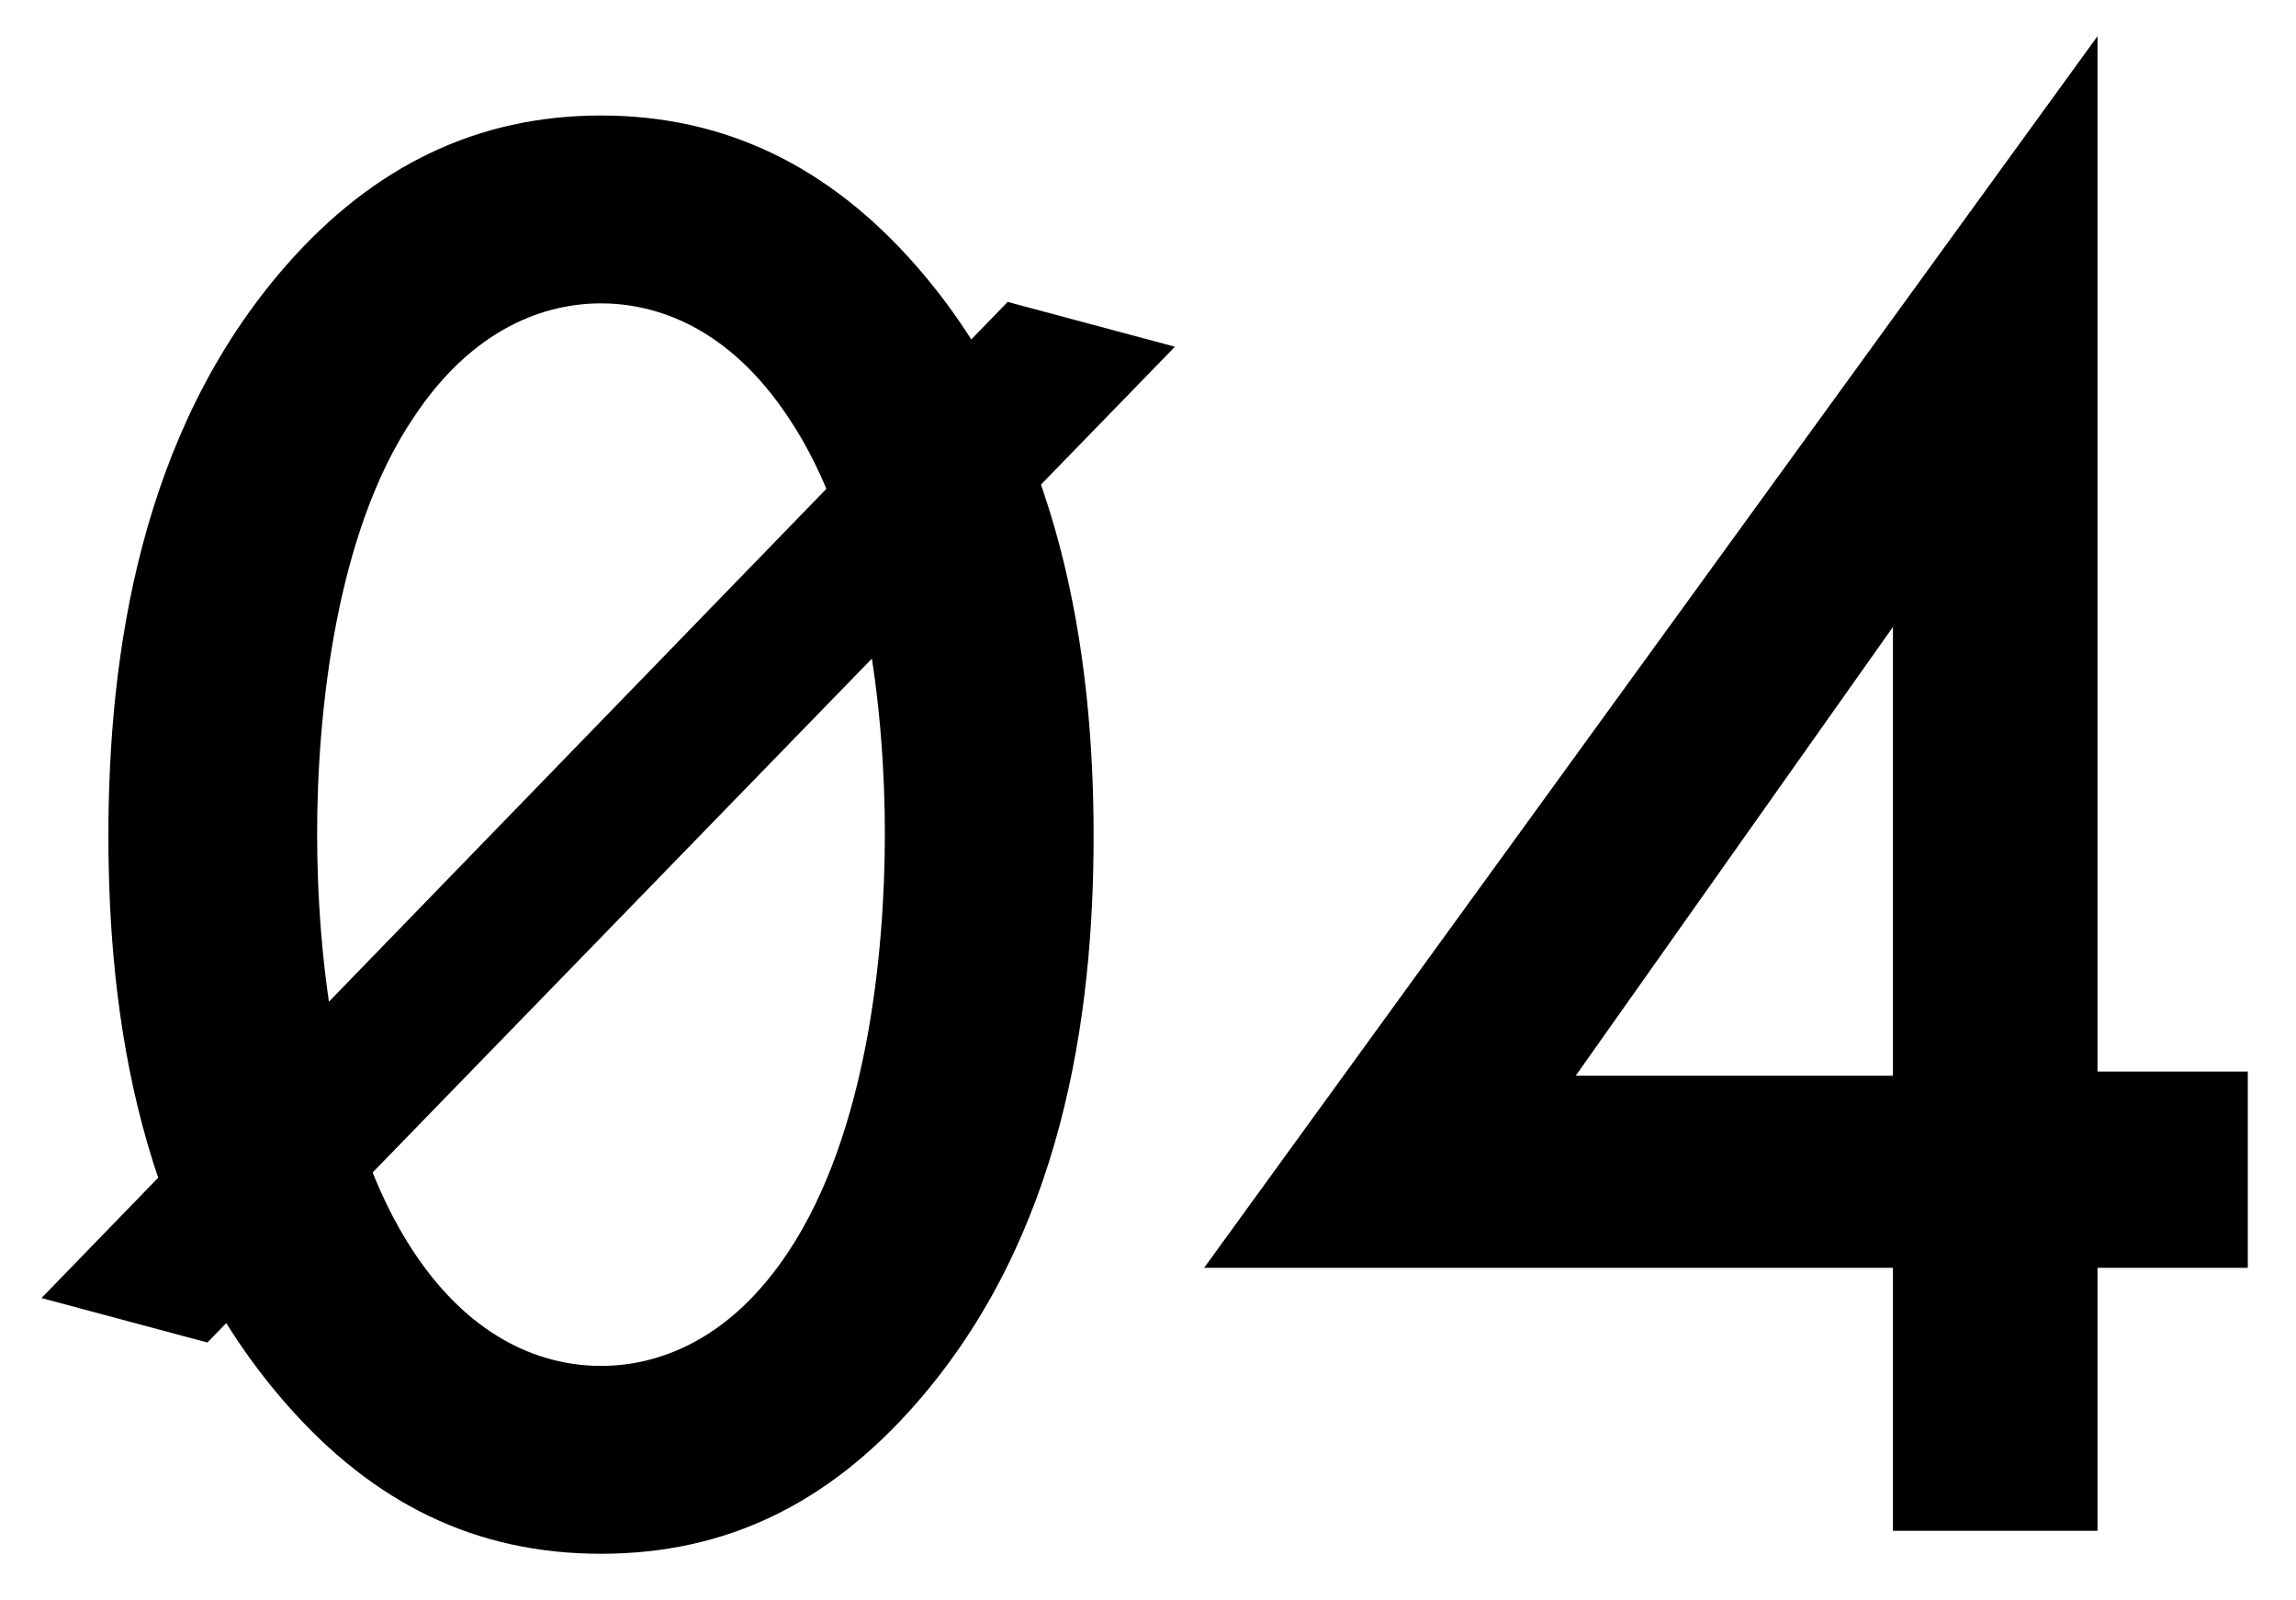
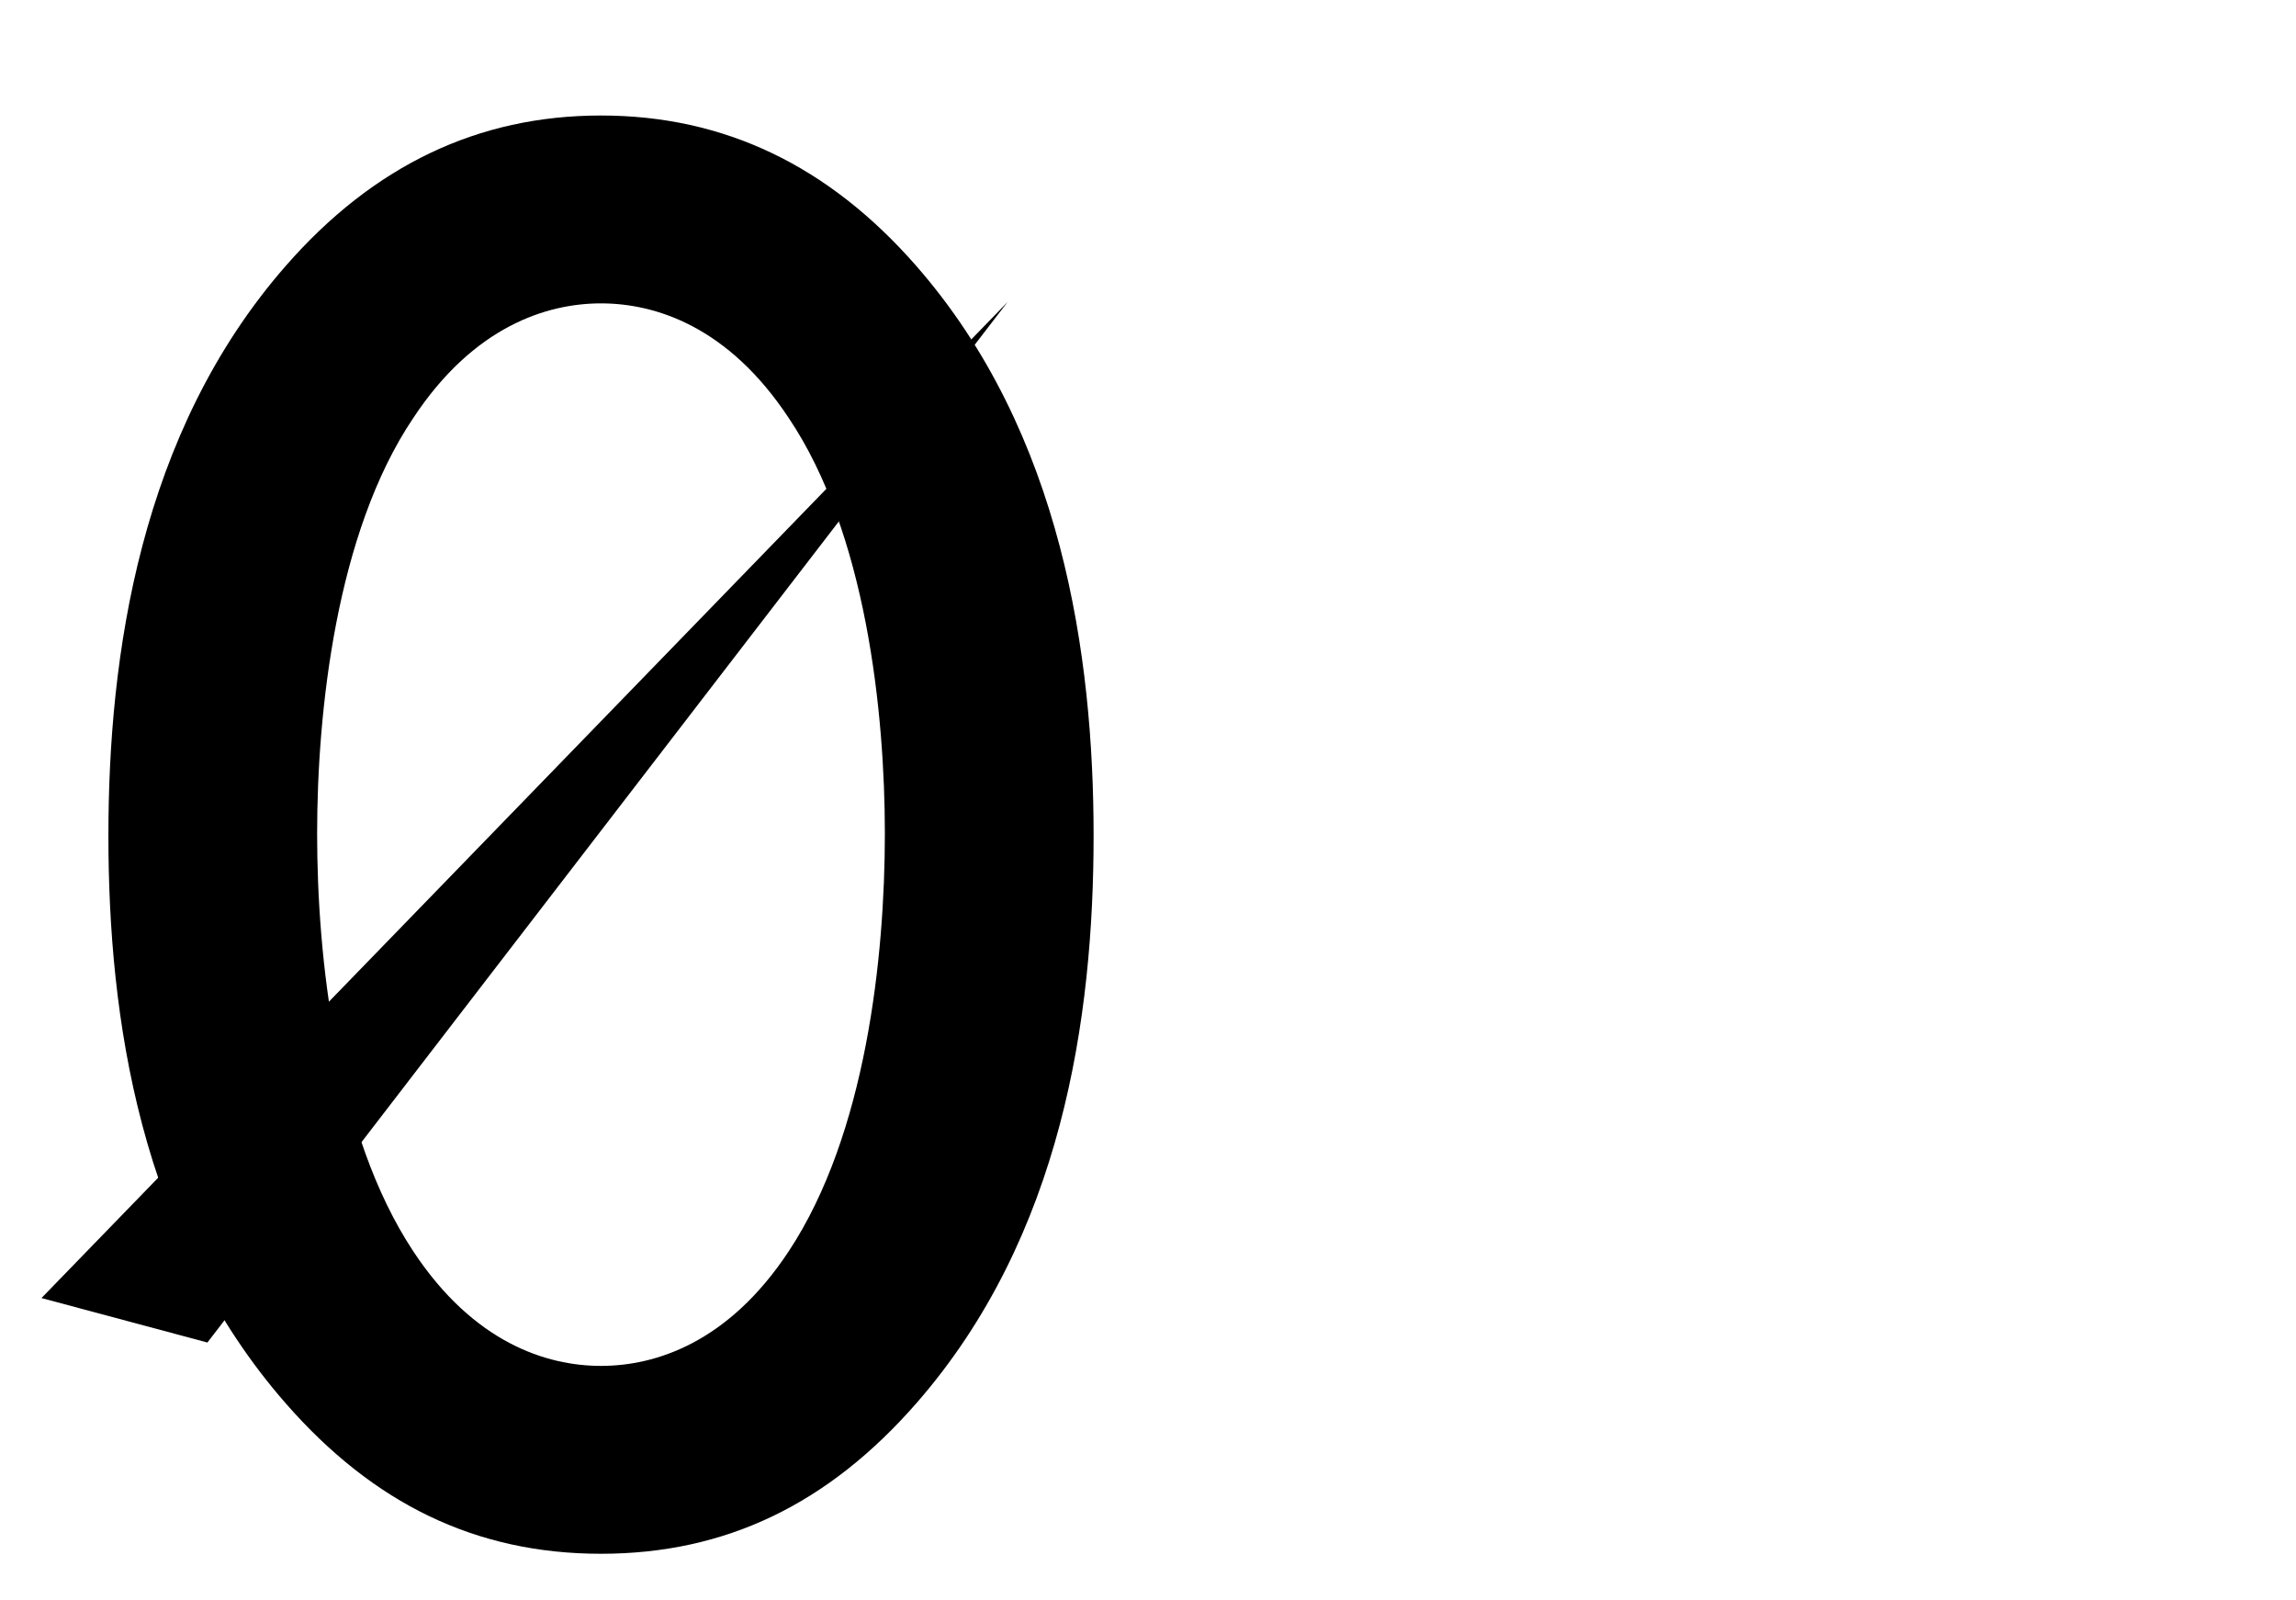
<svg xmlns="http://www.w3.org/2000/svg" width="33" height="23" viewBox="0 0 33 23" fill="none">
  <path d="M8.638 22.33C10.438 22.33 11.908 21.61 13.168 20.17C15.268 17.77 15.718 14.62 15.718 12.01C15.718 9.43 15.268 6.22 13.168 3.82C11.908 2.38 10.408 1.66 8.638 1.66C6.868 1.66 5.368 2.38 4.108 3.82C2.008 6.22 1.558 9.43 1.558 12.01C1.558 14.62 2.008 17.77 4.108 20.17C5.368 21.61 6.838 22.33 8.638 22.33ZM8.638 4.36C9.418 4.36 10.468 4.69 11.338 6.01C12.448 7.66 12.718 10.24 12.718 11.98C12.718 13.75 12.448 16.3 11.338 17.98C10.468 19.3 9.418 19.63 8.638 19.63C7.858 19.63 6.808 19.3 5.938 17.98C4.828 16.3 4.558 13.75 4.558 11.98C4.558 10.24 4.828 7.66 5.938 6.01C6.808 4.69 7.858 4.36 8.638 4.36Z" fill="black" />
-   <path d="M30.147 0.52L17.307 18.22H27.207V22H30.147V18.22H32.307V15.4H30.147V0.52ZM22.647 15.46L27.207 9.01V15.46H22.647Z" fill="black" />
-   <path d="M0.596 18.655L2.981 19.294L16.887 4.983L14.483 4.339L0.596 18.655Z" fill="black" />
+   <path d="M0.596 18.655L2.981 19.294L14.483 4.339L0.596 18.655Z" fill="black" />
</svg>